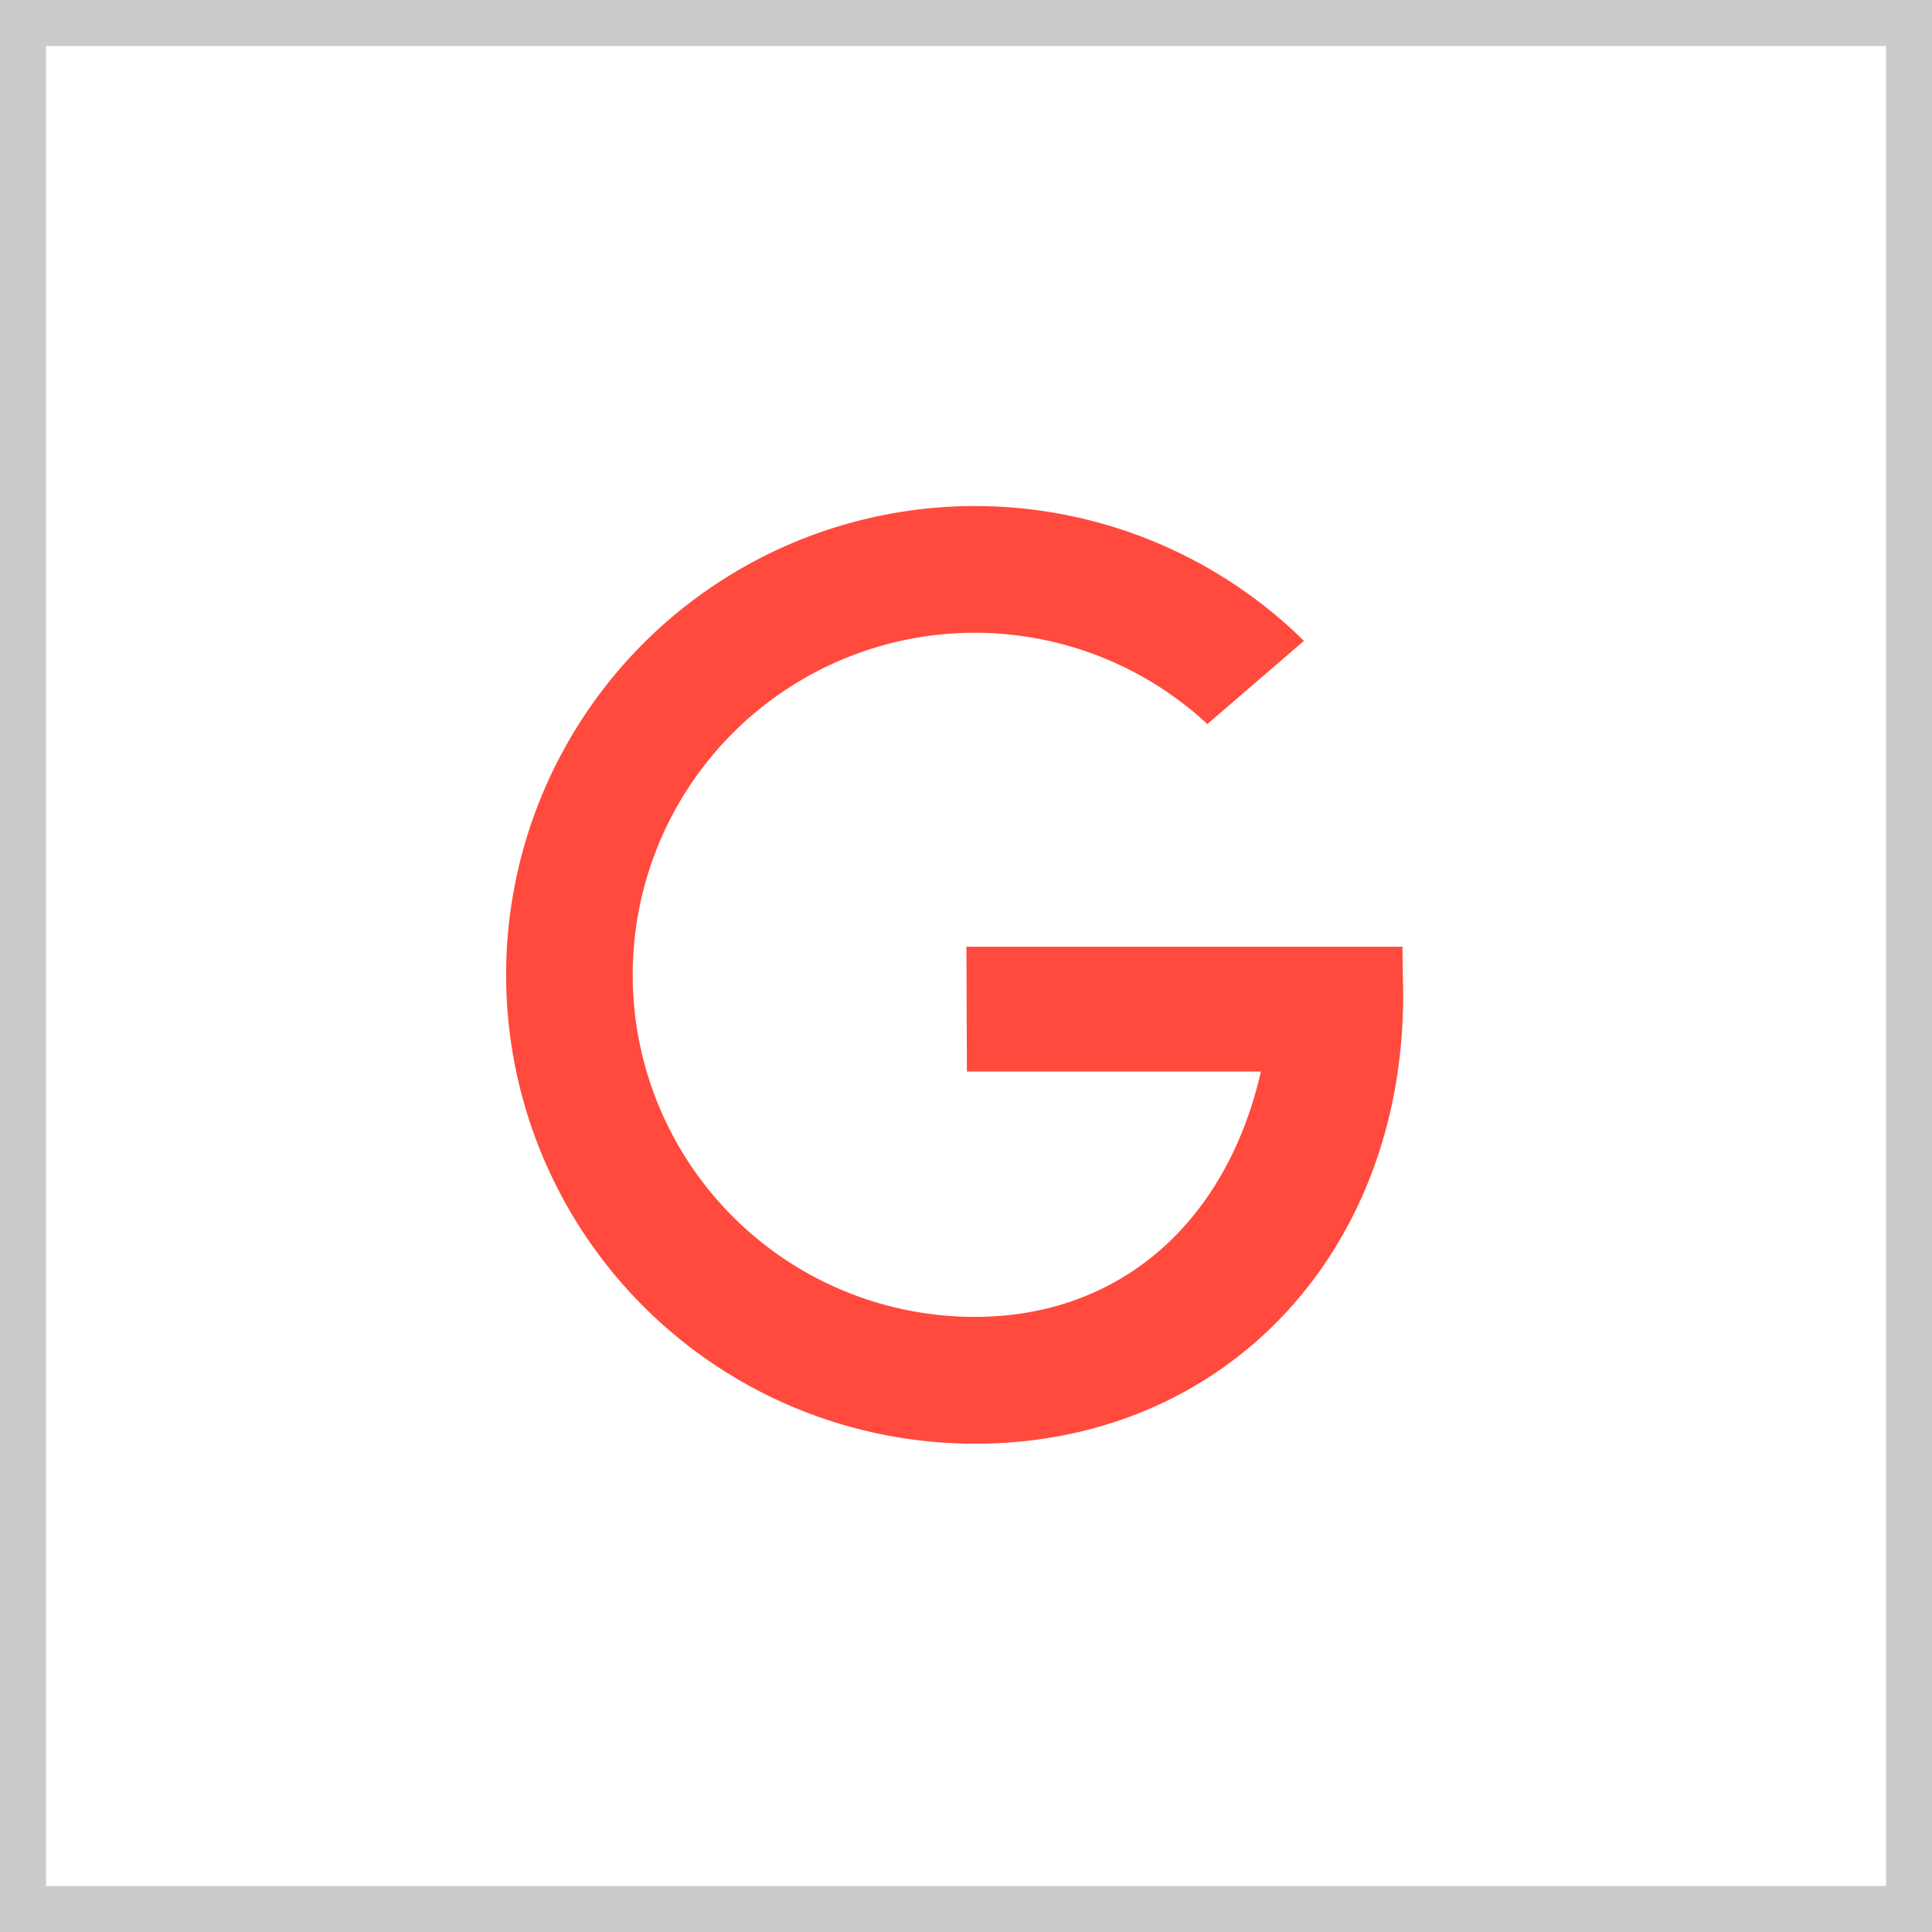
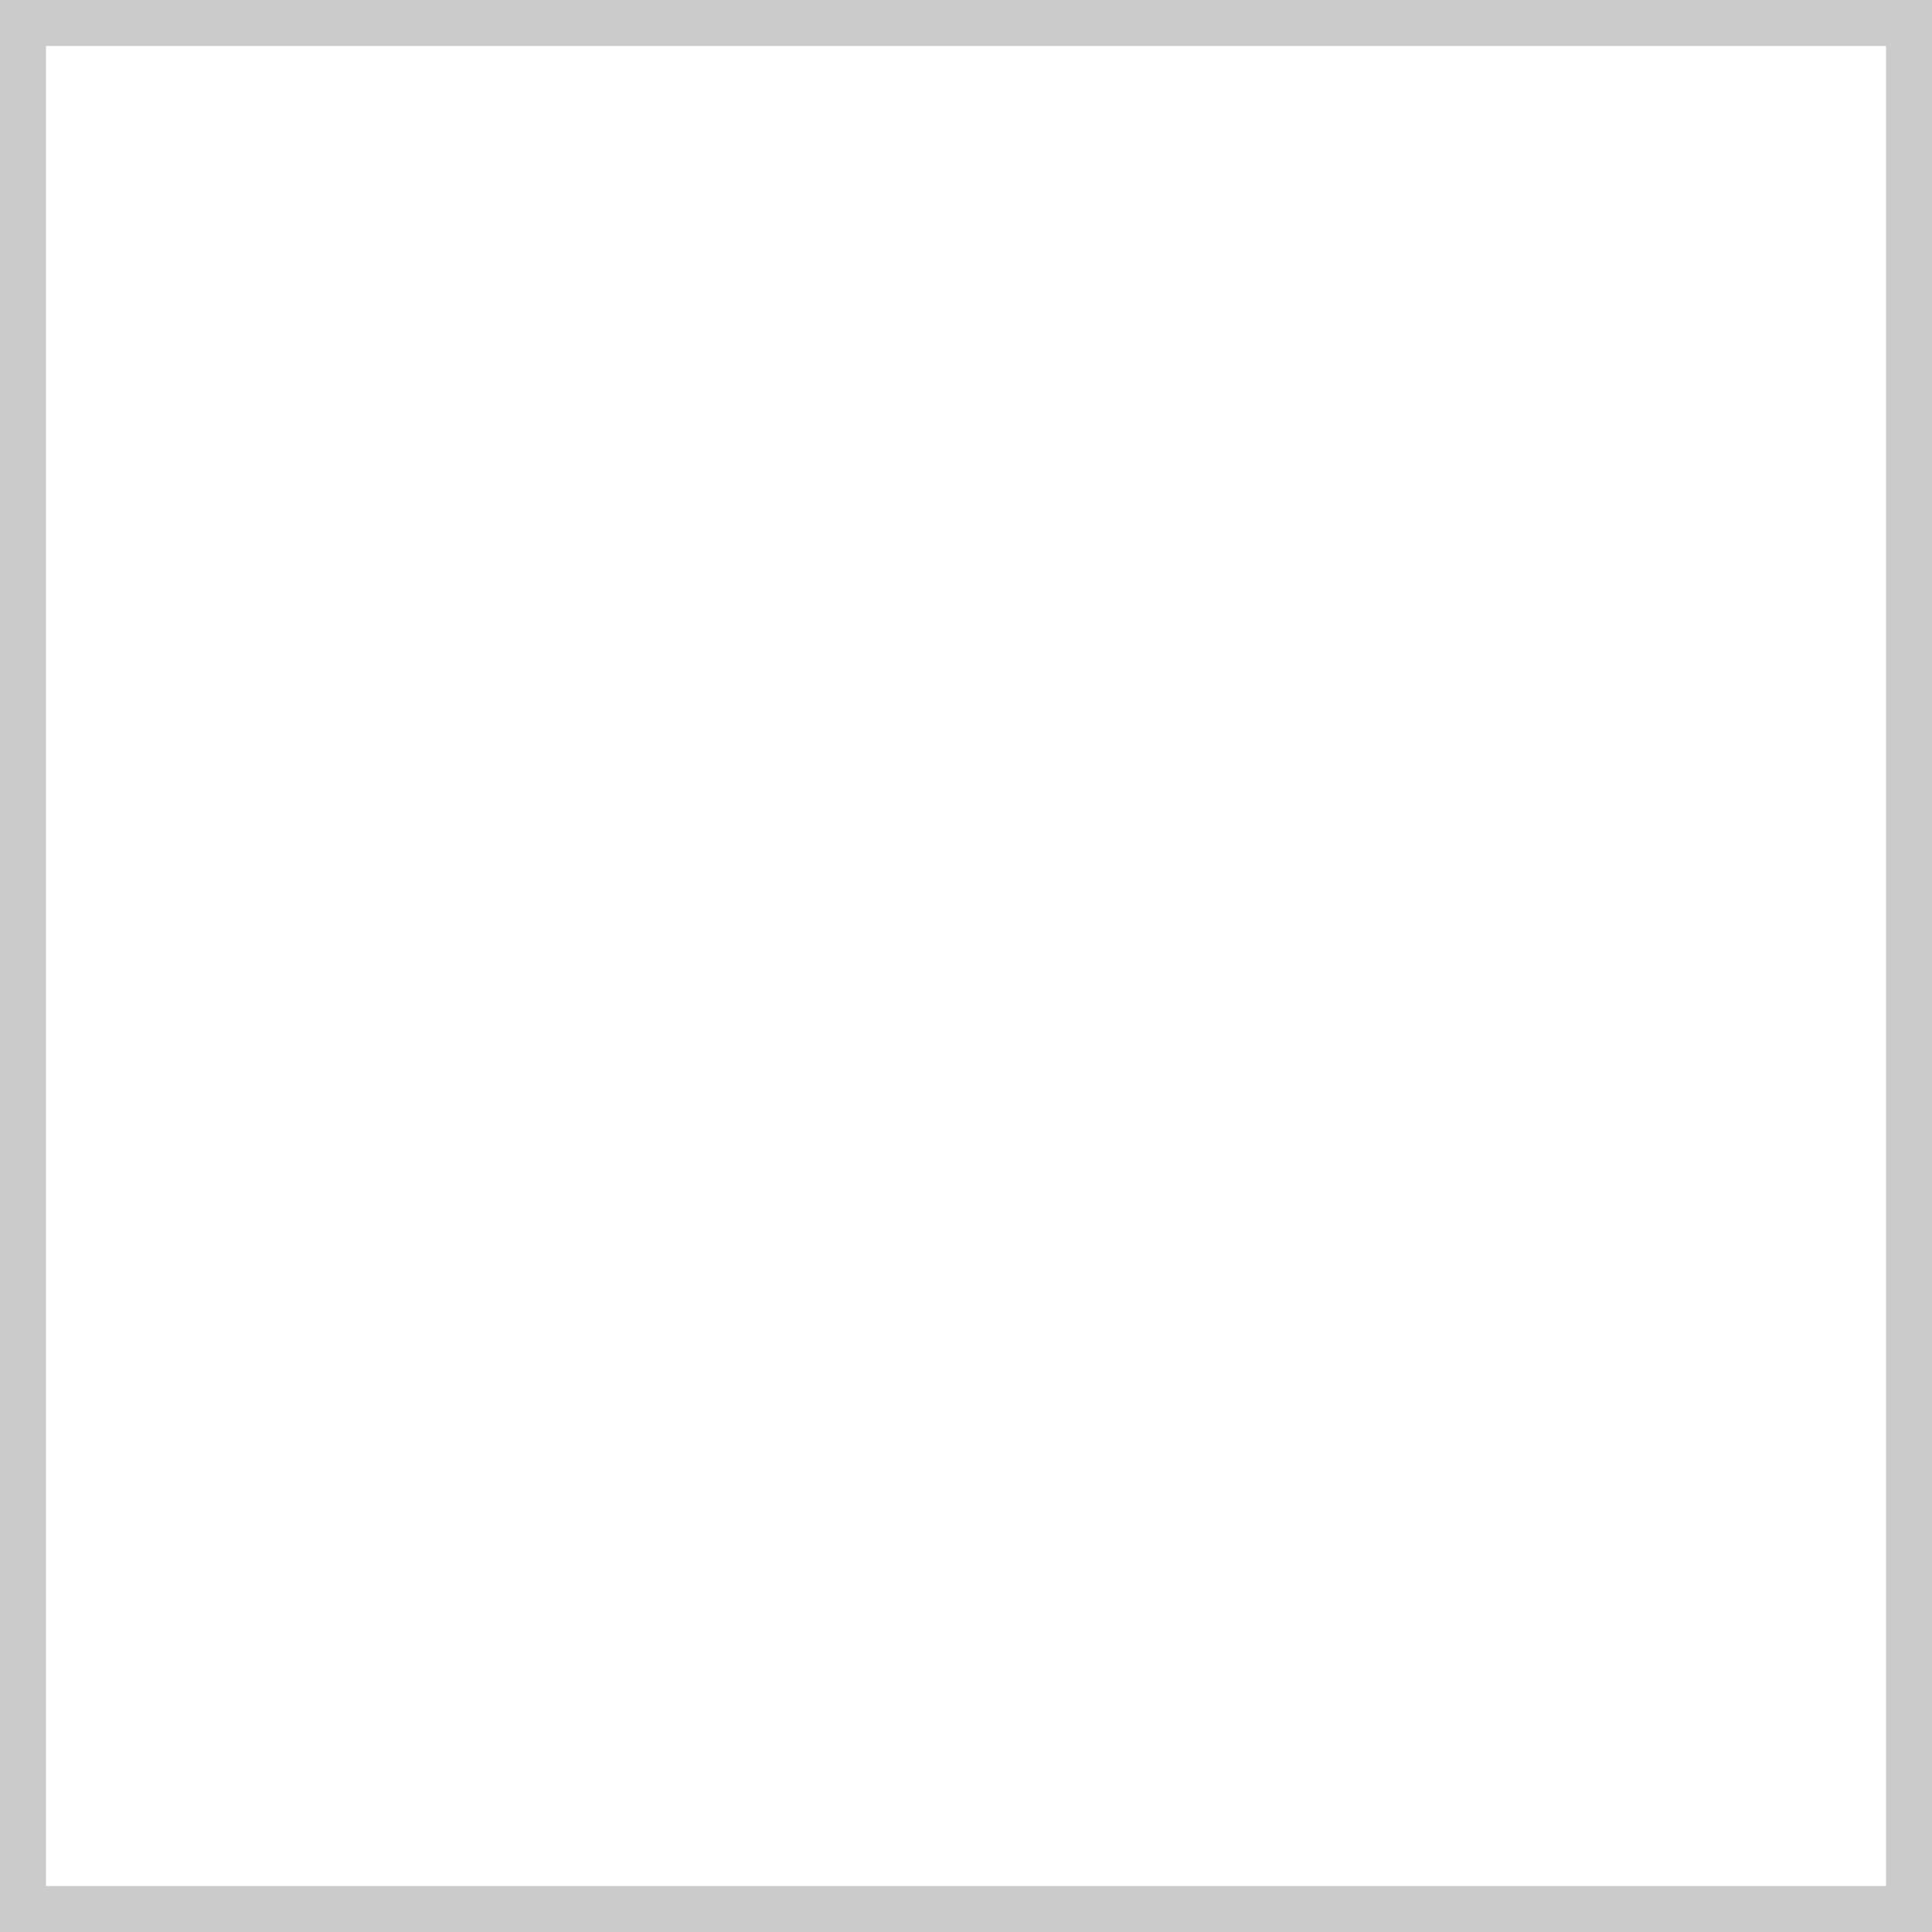
<svg xmlns="http://www.w3.org/2000/svg" width="42" height="42" viewBox="0 0 42 42">
  <g>
    <g fill="#fff" stroke="#cbcbcb">
-       <path stroke="none" d="M0 0H42V42H0z" transform="translate(-1282 -617) translate(1282 617)" />
      <path fill="none" d="M0.5 0.5H41.5V41.5H0.5z" transform="translate(-1282 -617) translate(1282 617)" />
    </g>
-     <path fill="#ff4a3d" d="M349.693 109.886h-9.478l.011 2.714h6.391c-.756 3.305-3.089 5.333-6.22 5.333a7.436 7.436 0 1 1 5.056-12.888l2.1-1.808a10.192 10.192 0 1 0-7.153 17.453c5.4 0 9.31-4.123 9.31-9.752z" transform="translate(-1282 -617) translate(962.794 527.695)" />
  </g>
</svg>